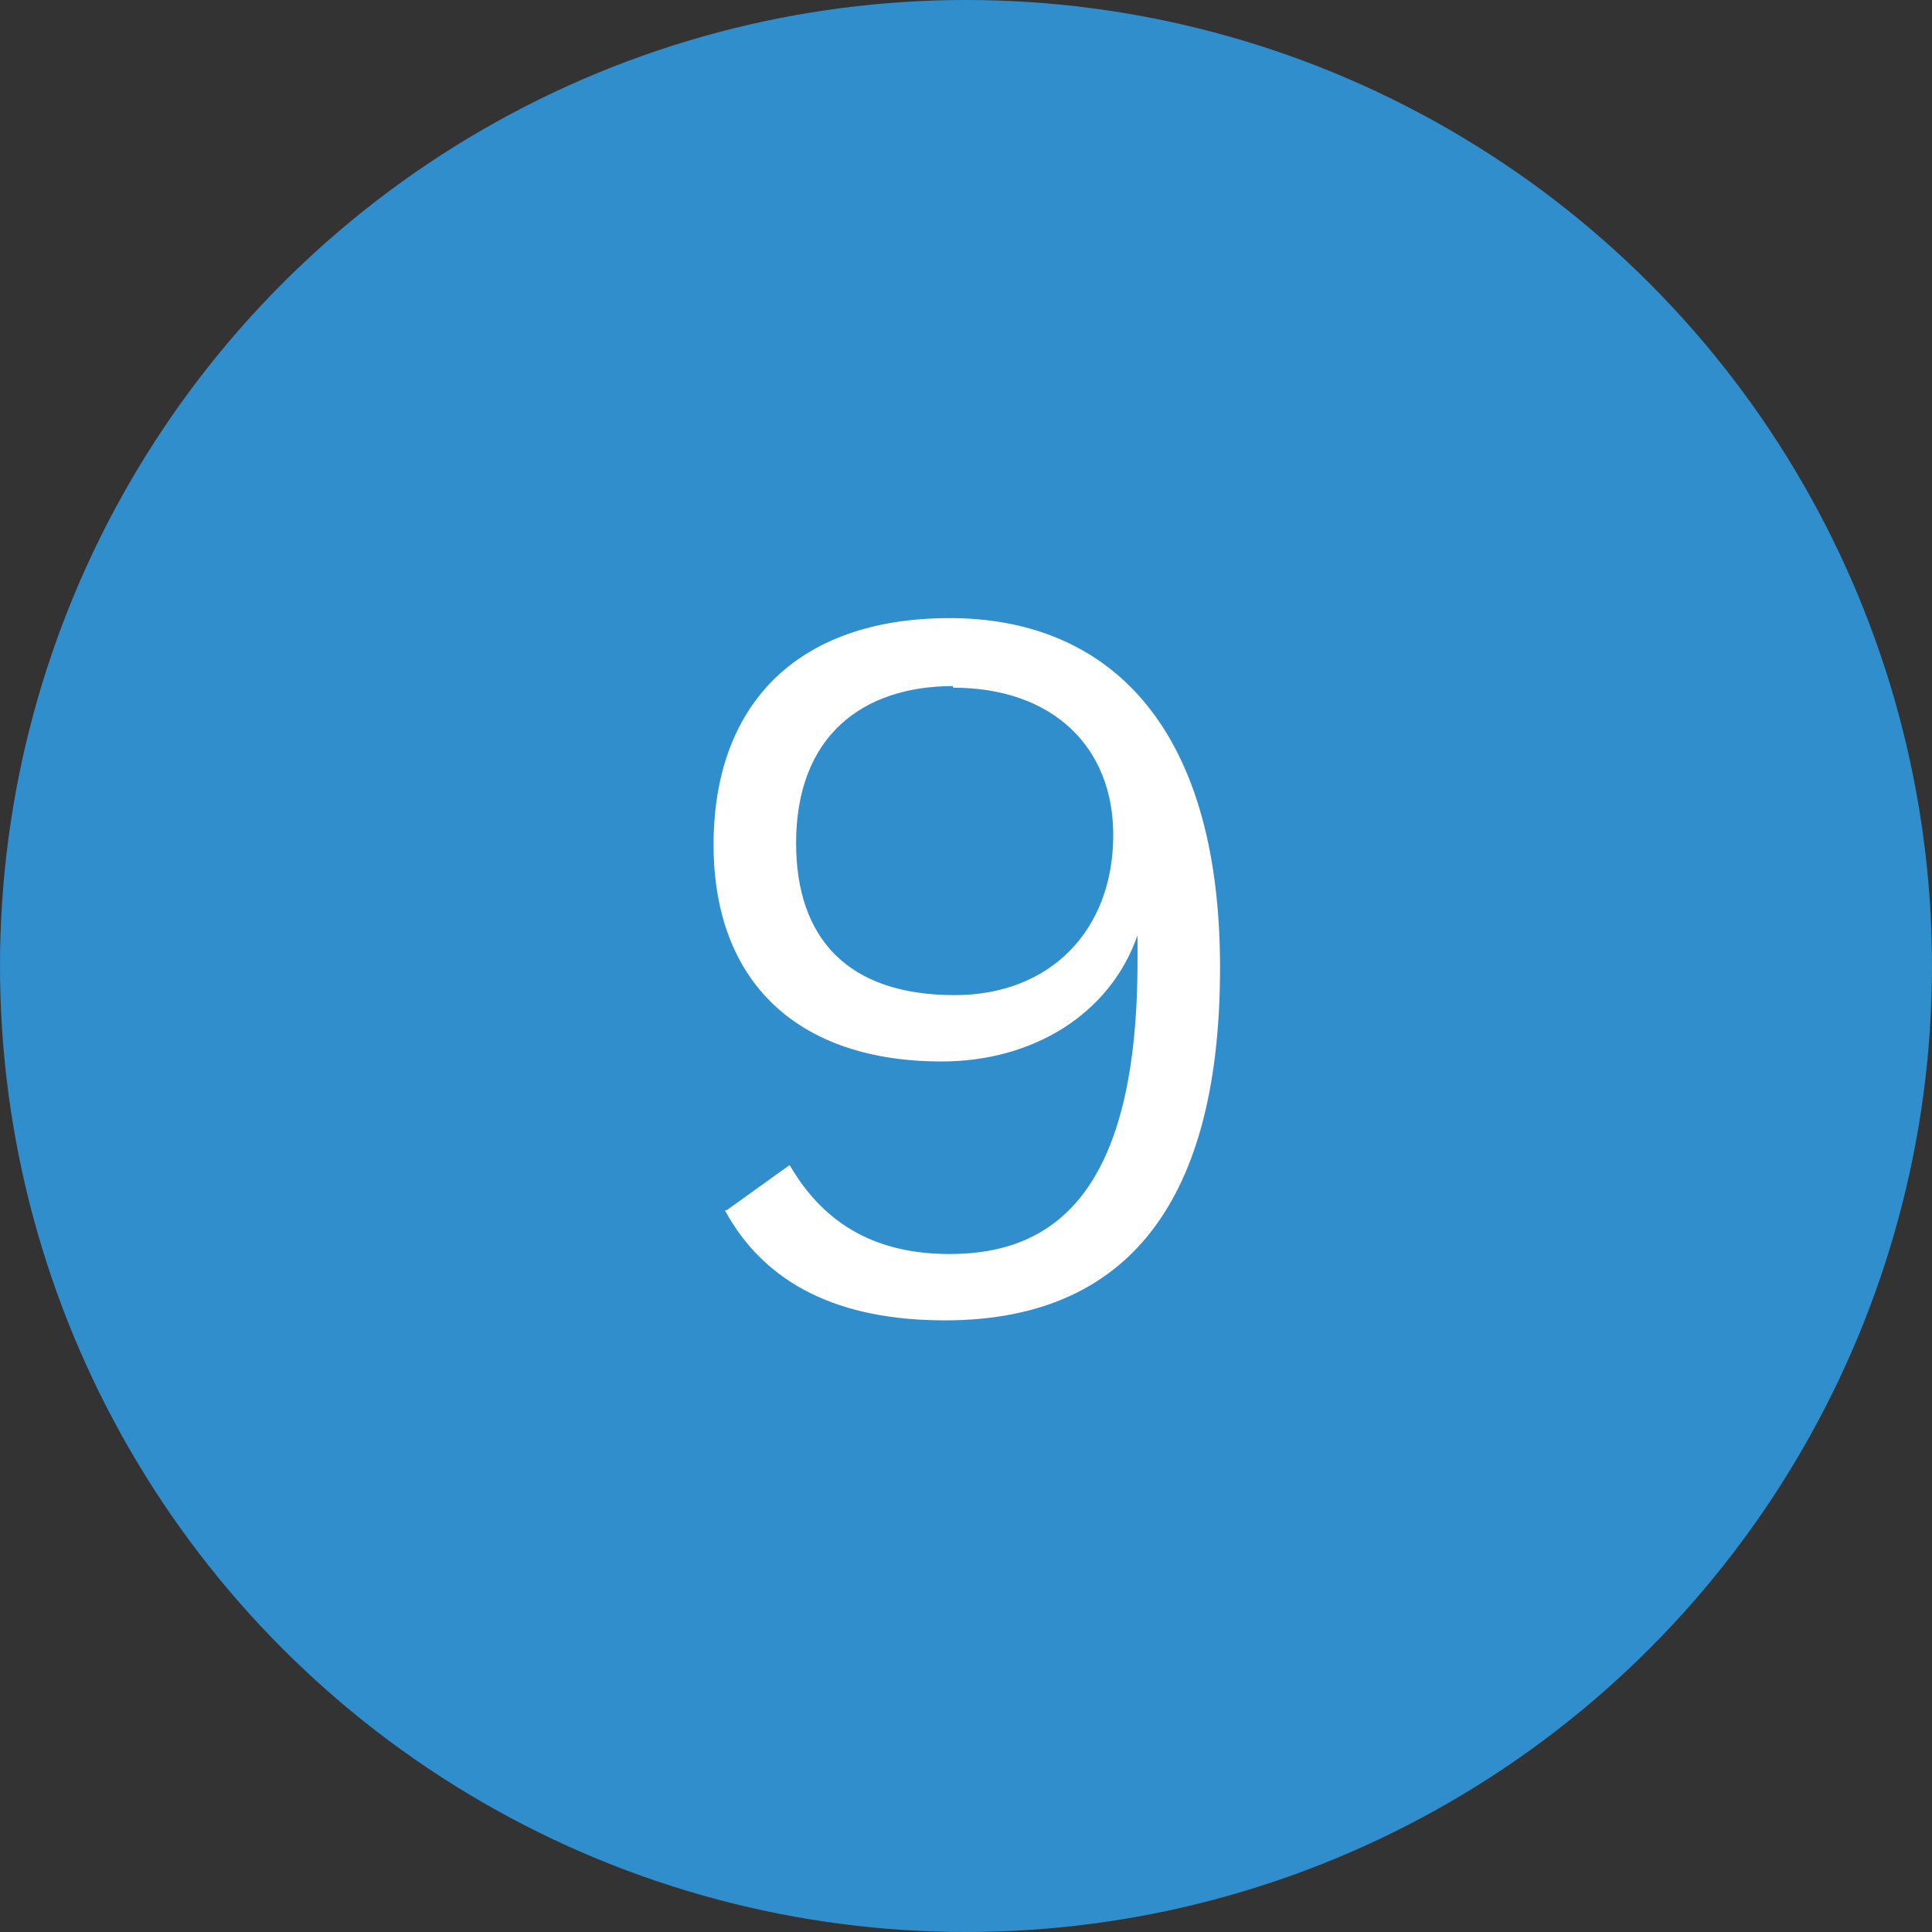
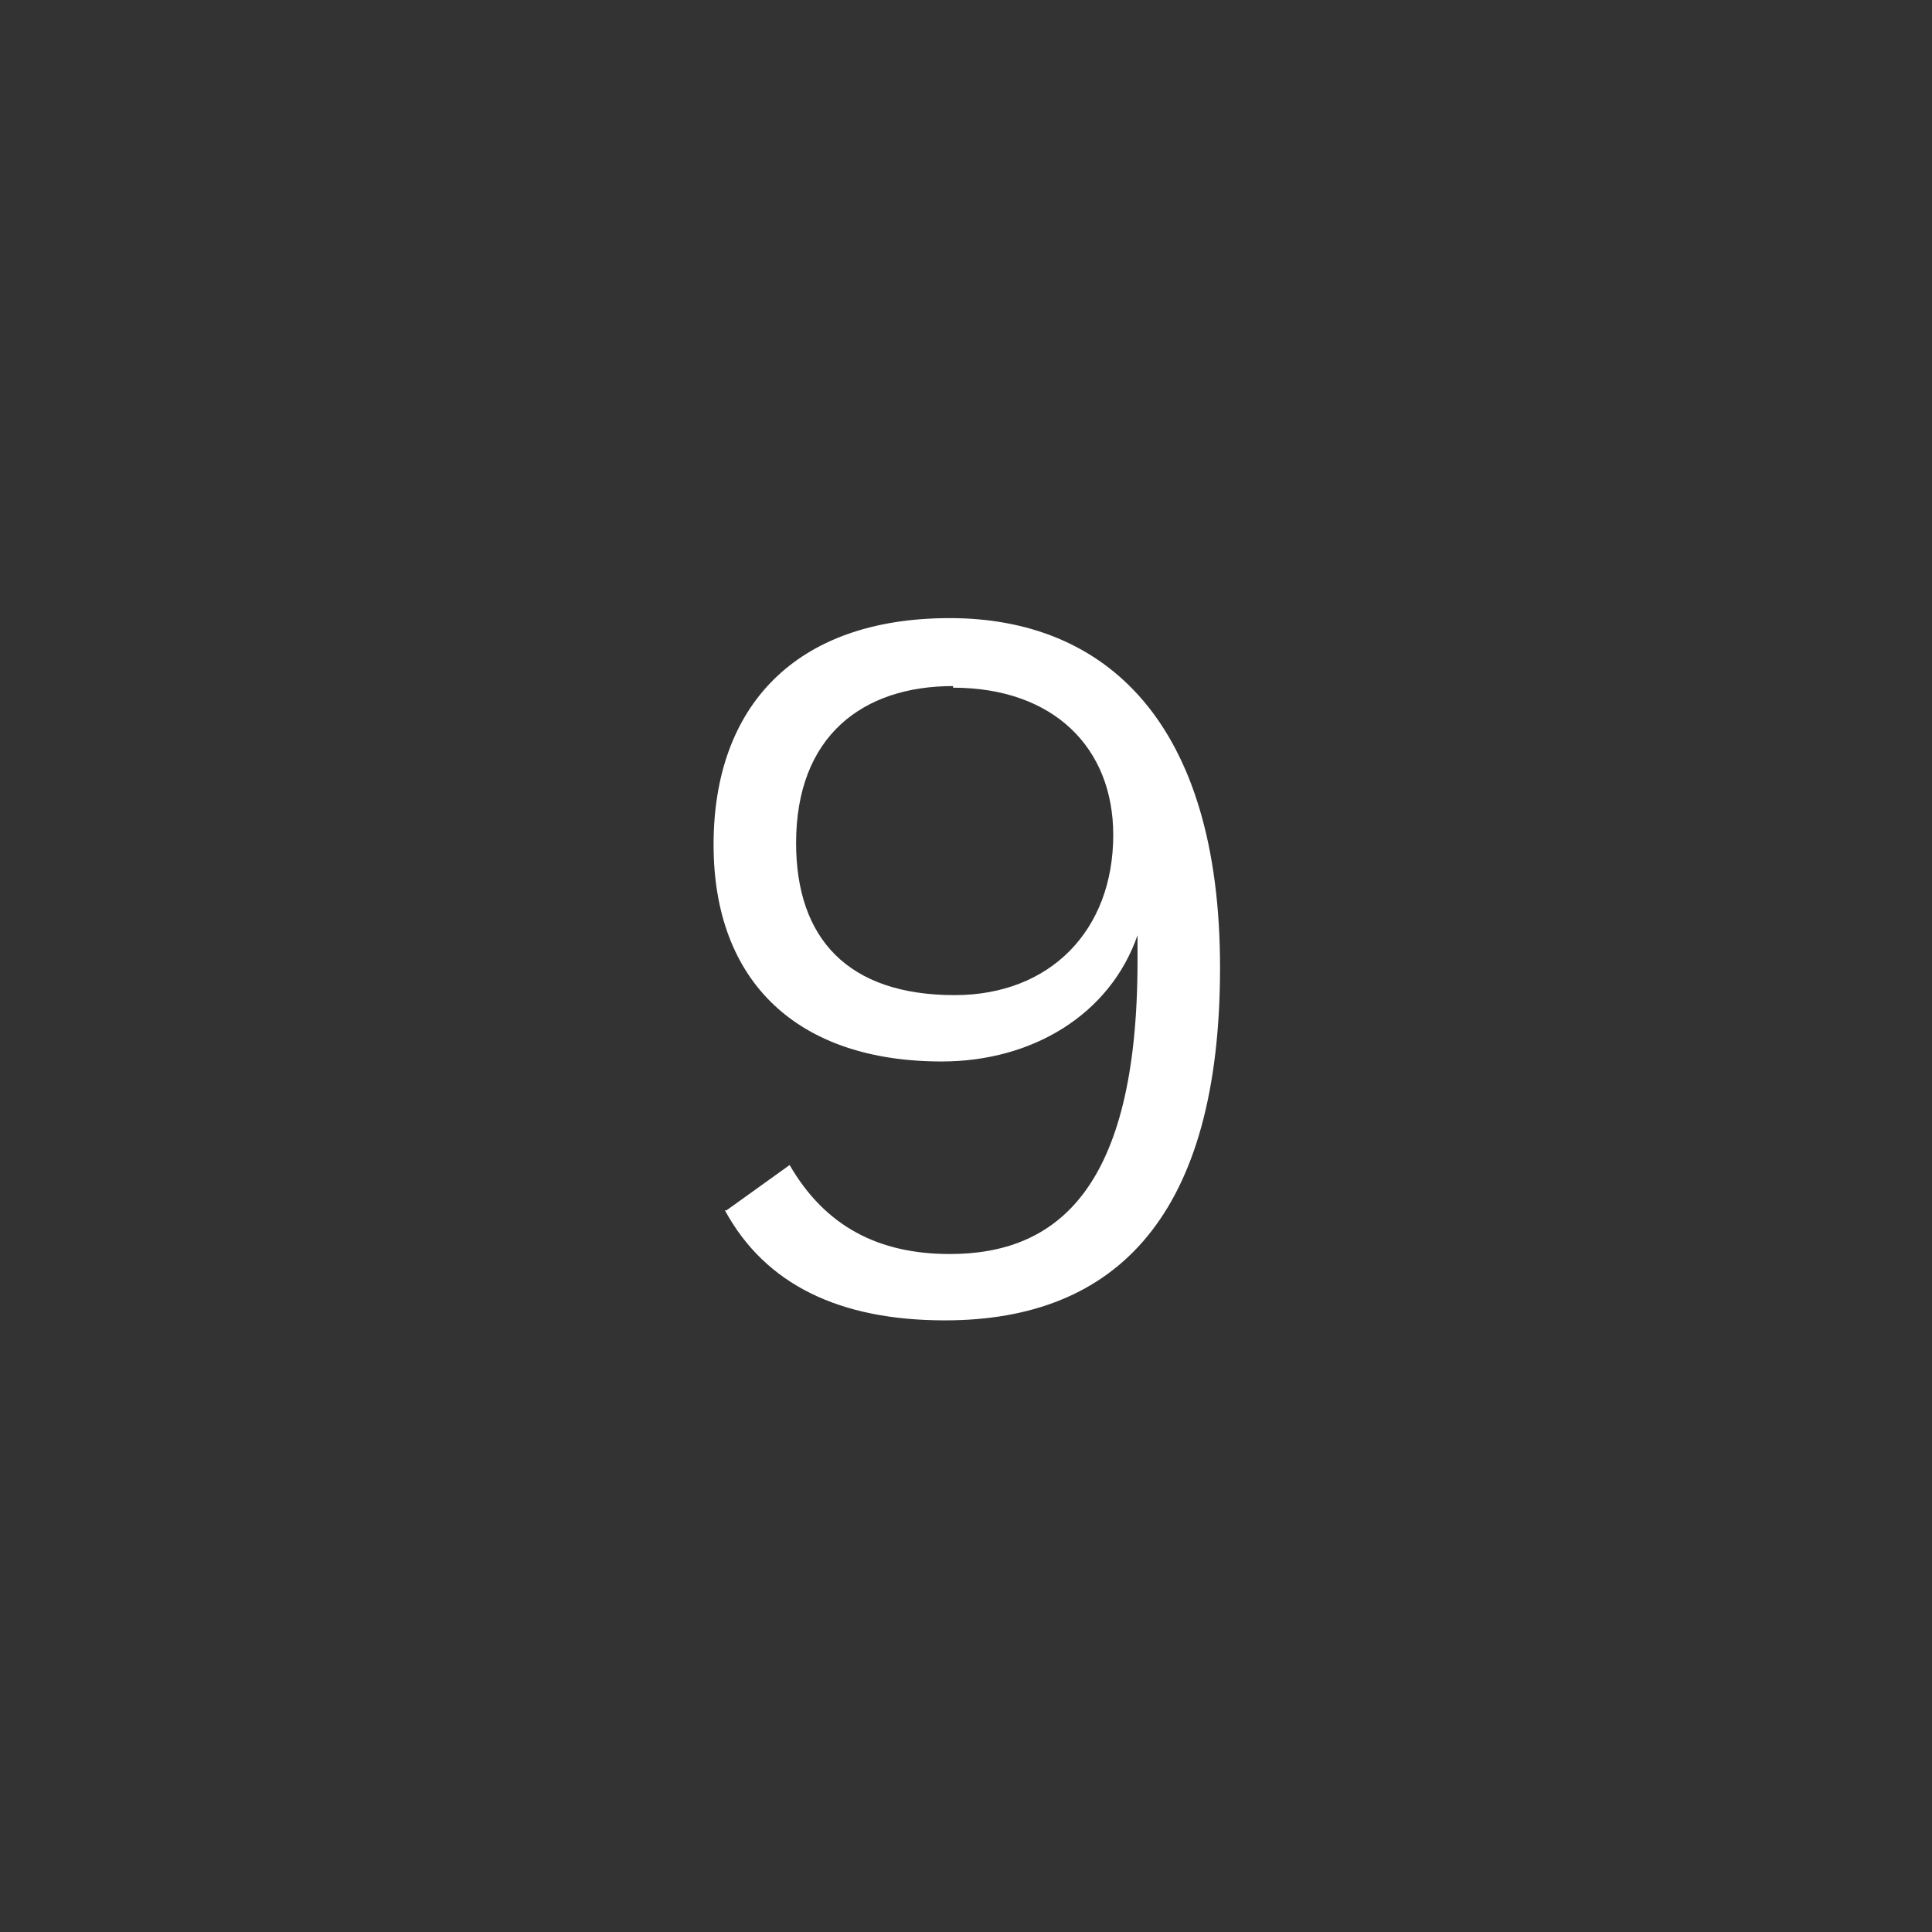
<svg xmlns="http://www.w3.org/2000/svg" id="Layer_1" viewBox="0 0 11.94 11.94">
  <rect x="0" y="0" width="11.94" height="11.94" fill="#333333" stroke="none" />
  <defs>
    <style>
      .cls-1 {
        fill: #fff;
      }

      .cls-2 {
        fill: #308ecd;
      }
    </style>
  </defs>
-   <circle class="cls-2" cx="5.97" cy="5.97" r="5.97" />
  <path class="cls-1" d="M4.49,7.48l.39-.28c.22.38.55.55.99.55.66,0,1.16-.4,1.16-1.81v-.16c-.17.49-.65.78-1.21.78-.89,0-1.41-.49-1.41-1.34s.5-1.4,1.46-1.4,1.67.64,1.67,2.16-.63,2.18-1.7,2.18c-.65,0-1.11-.22-1.36-.68ZM5.89,4.24c-.56,0-.97.31-.97.97,0,.59.32.94.98.94.59,0,.98-.4.98-.99,0-.54-.37-.91-.99-.91Z" />
</svg>